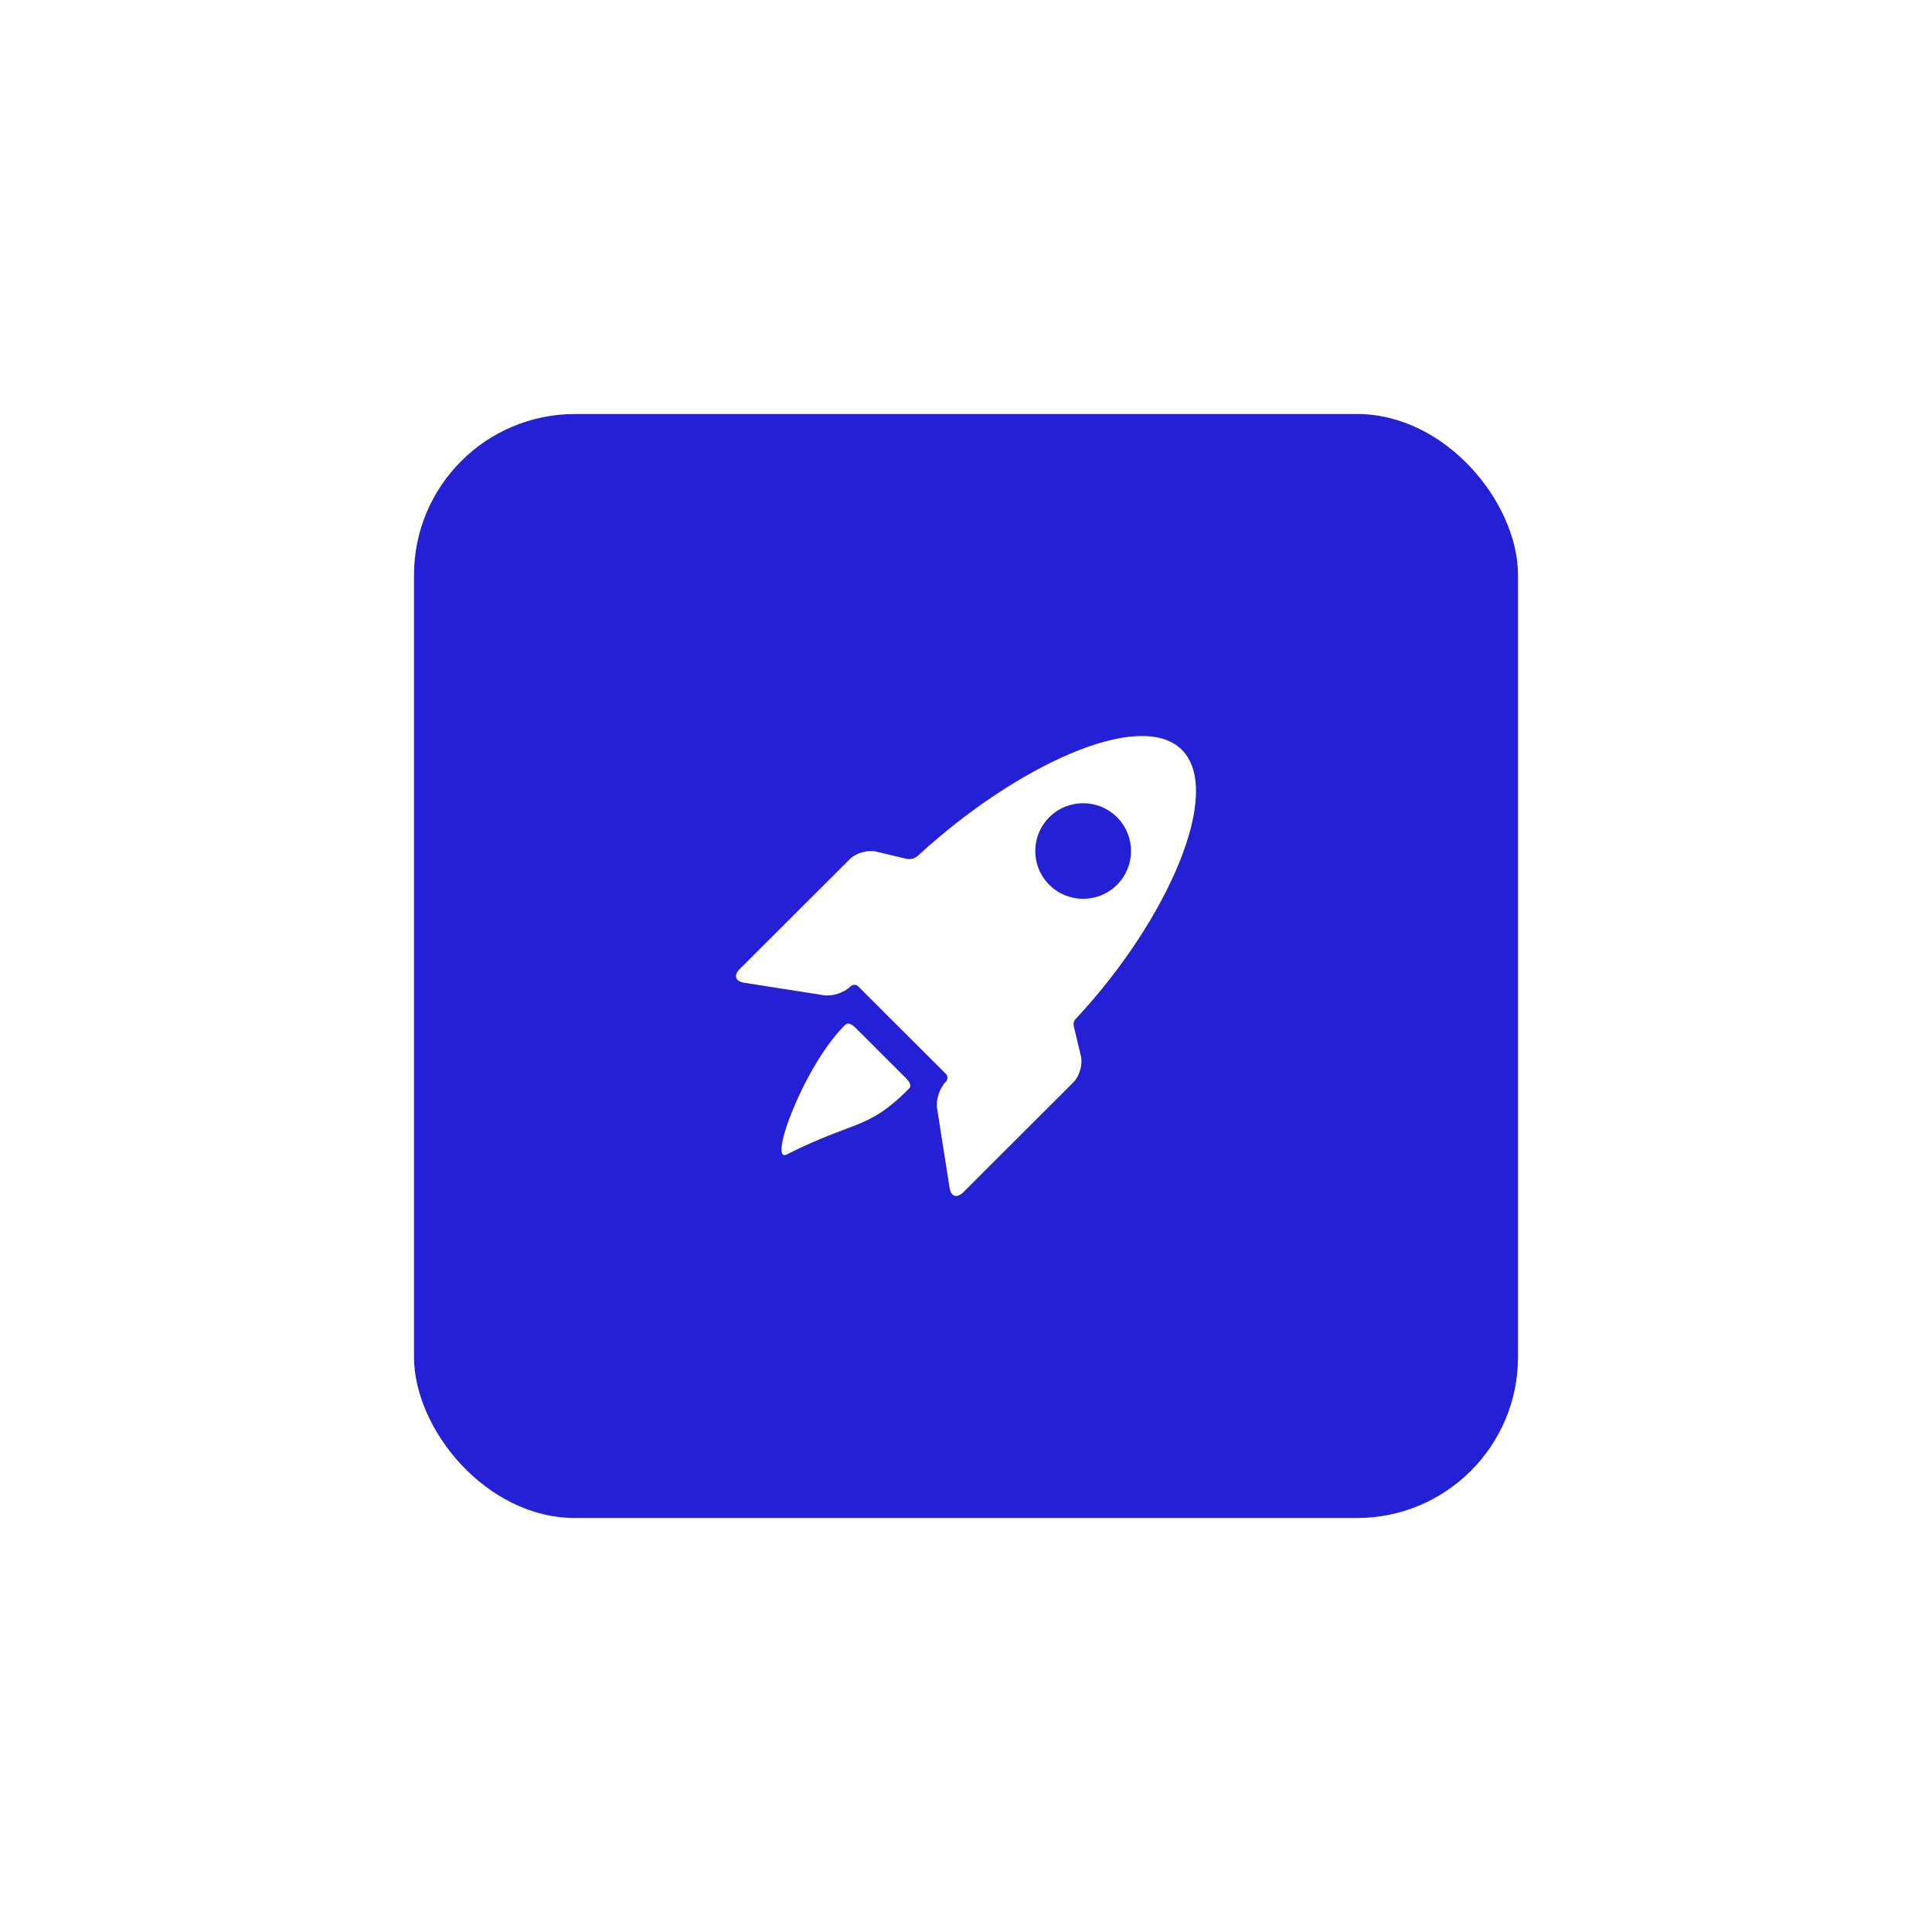
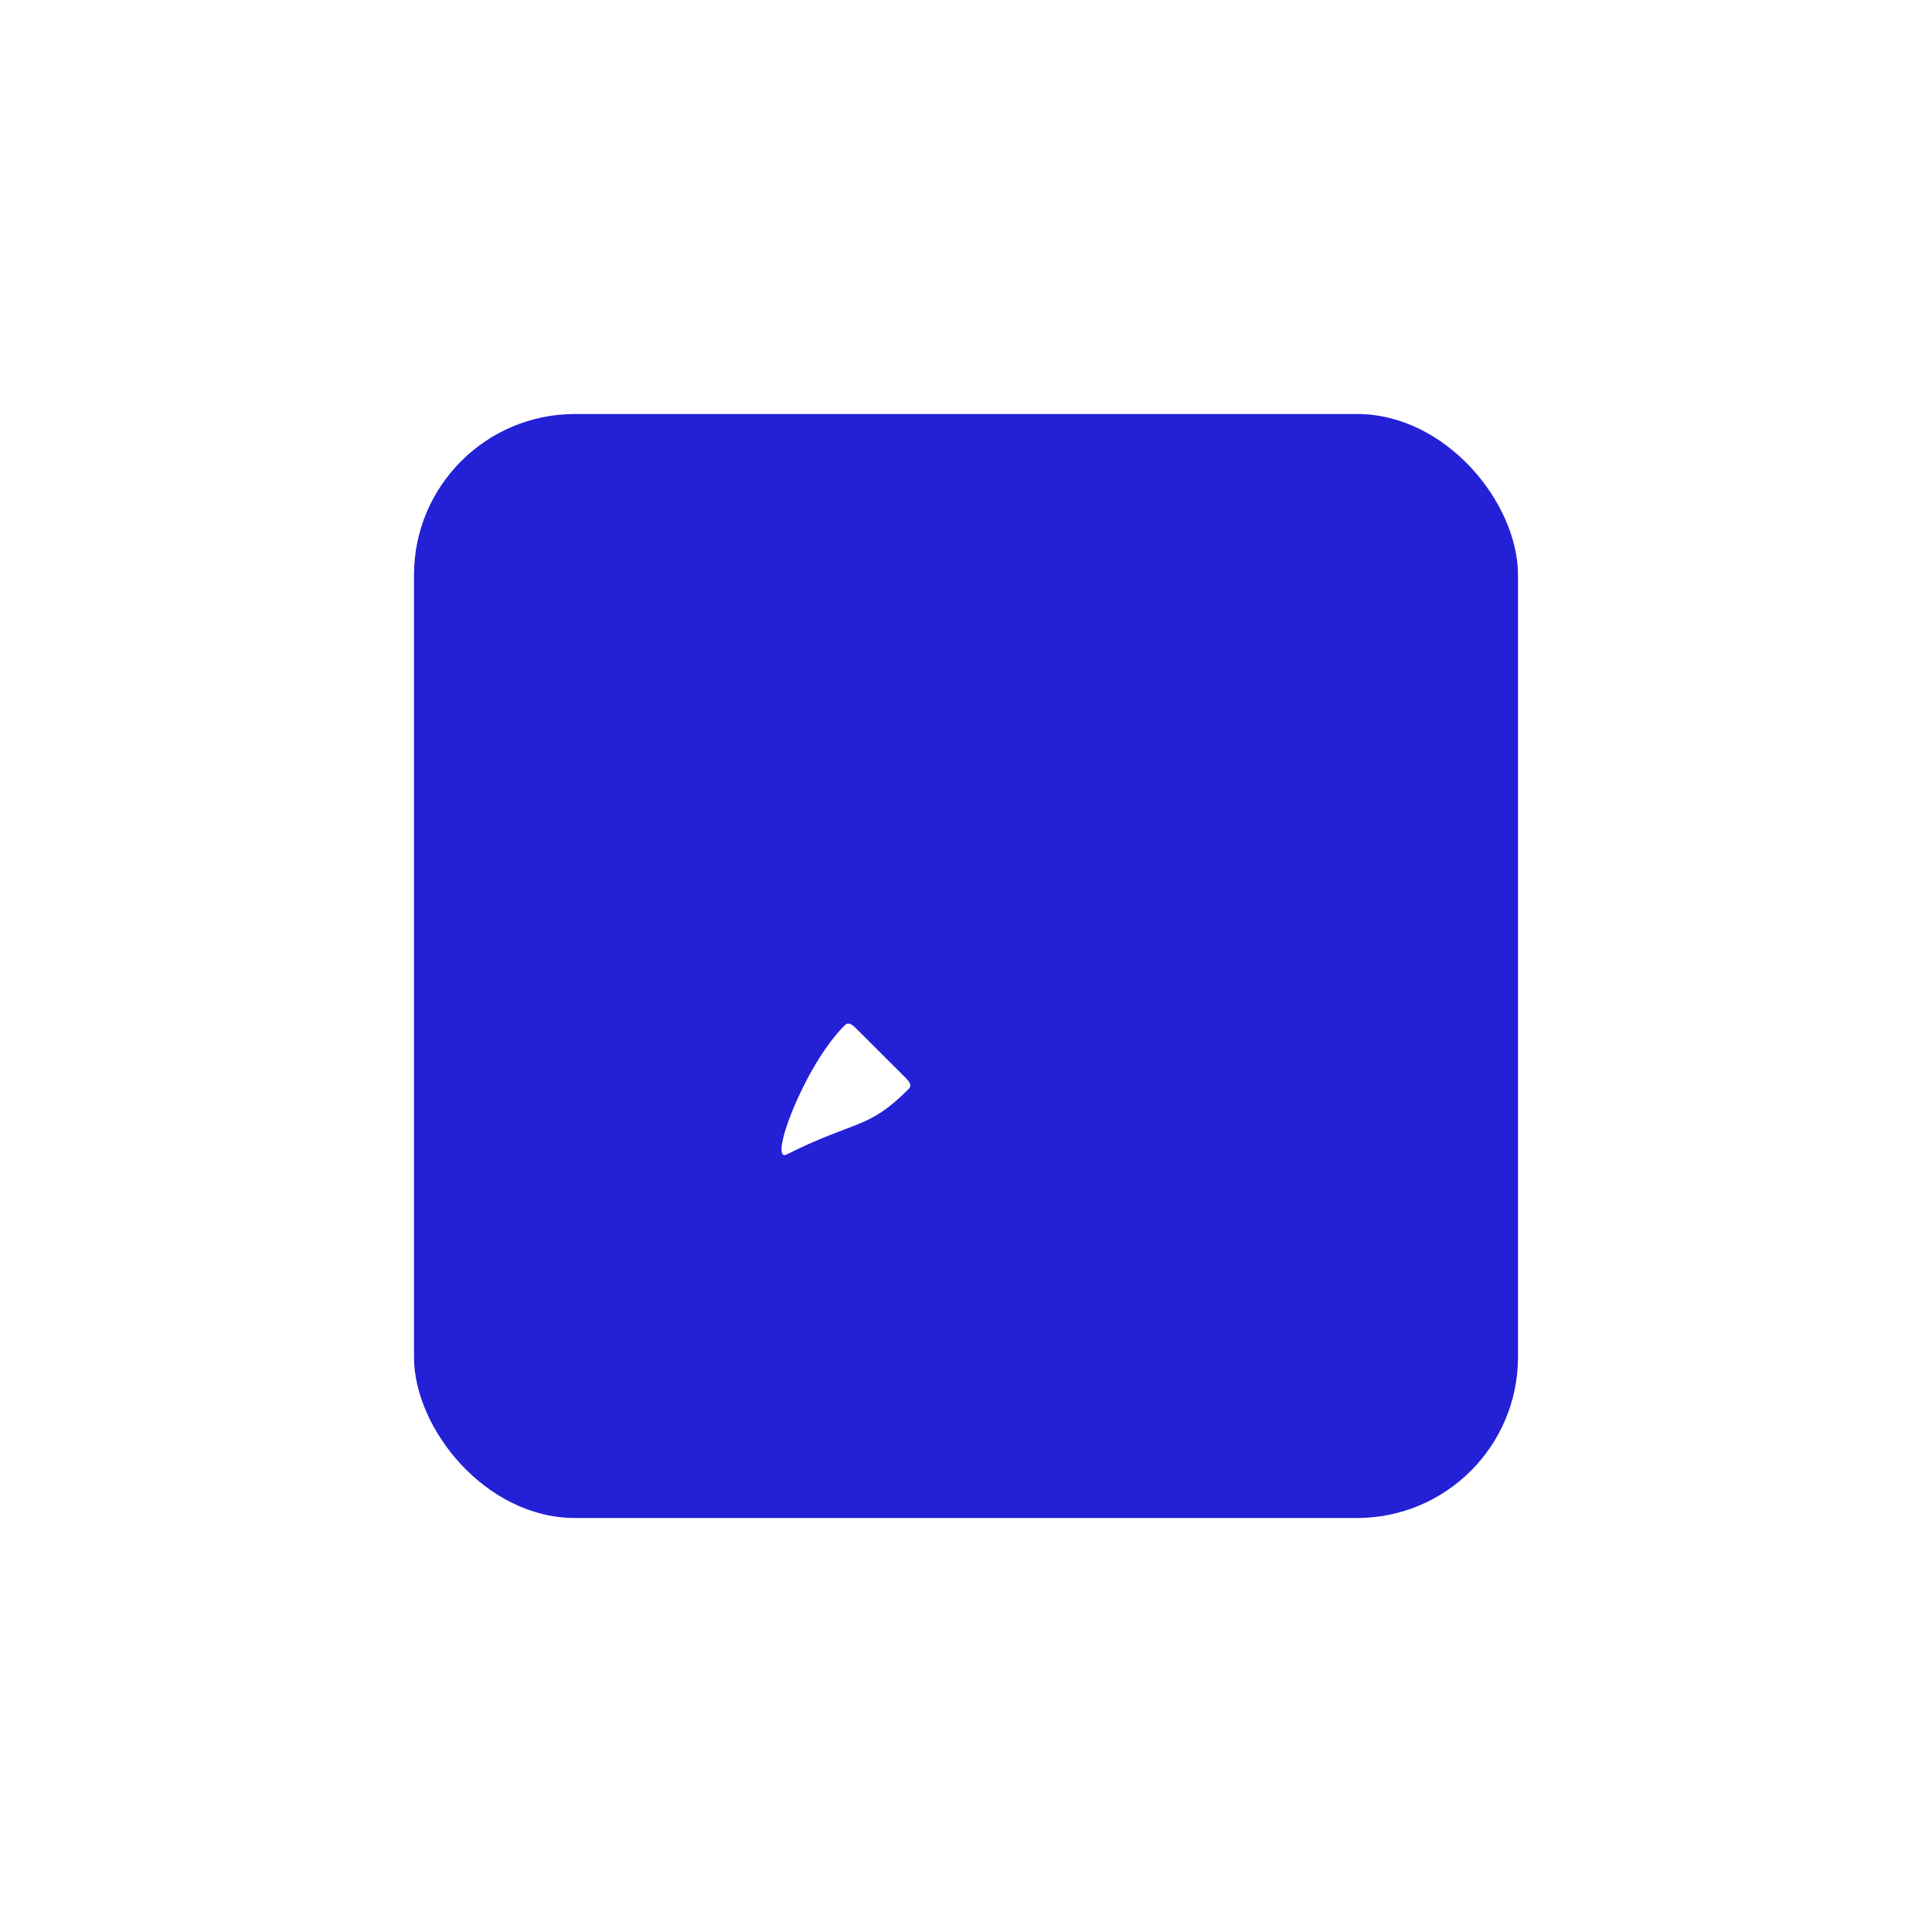
<svg xmlns="http://www.w3.org/2000/svg" fill="none" height="84" viewBox="0 0 84 84" width="84">
  <filter id="a" color-interpolation-filters="sRGB" filterUnits="userSpaceOnUse" height="84" width="84" x="0" y="0">
    <feFlood flood-opacity="0" result="BackgroundImageFix" />
    <feColorMatrix in="SourceAlpha" result="hardAlpha" type="matrix" values="0 0 0 0 0 0 0 0 0 0 0 0 0 0 0 0 0 0 127 0" />
    <feOffset dy="4" />
    <feGaussianBlur stdDeviation="9" />
    <feComposite in2="hardAlpha" operator="out" />
    <feColorMatrix type="matrix" values="0 0 0 0 0.475 0 0 0 0 0.667 0 0 0 0 0.925 0 0 0 0.5 0" />
    <feBlend in2="BackgroundImageFix" mode="normal" result="effect1_dropShadow_3194_49271" />
    <feBlend in="SourceGraphic" in2="effect1_dropShadow_3194_49271" mode="normal" result="shape" />
  </filter>
  <g filter="url(#a)">
    <rect fill="#2320d6" height="48" rx="7" width="48" x="18" y="14" />
    <g fill="#fff">
      <path d="m37.195 40.686c-.306-.305-.421-.152-.489-.084-1.762 1.76-3.327 6.006-2.5 5.591 3.011-1.51 3.513-1.06 5.275-2.82.068-.068.225-.18-.09-.495z" />
-       <path d="m46.696 40.662c-.08-.254.087-.376.158-.452 3.89-4.193 6.362-9.78 4.53-11.61-1.822-1.819-7.245.721-11.443 4.577-.083.076-.247.221-.54.16l-1.308-.311c-.363-.086-.876.059-1.14.322l-4.8 4.793c-.264.264-.178.527.191.585l3.471.545c.369.058.887-.11 1.151-.374 0 0 .179-.179.359 0.0.993.991 2.838 2.834 3.784 3.778.188.188.008.366.008.366-.264.264-.433.78-.374 1.149l.545 3.466c.058.368.321.454.585.19l4.8-4.793c.264-.264.409-.776.323-1.139zm-1.075-6.192c-.813-.812-.813-2.128 0-2.939.813-.812 2.131-.812 2.944 0 .813.812.813 2.128 0 2.939-.813.812-2.131.812-2.944 0z" />
    </g>
  </g>
</svg>